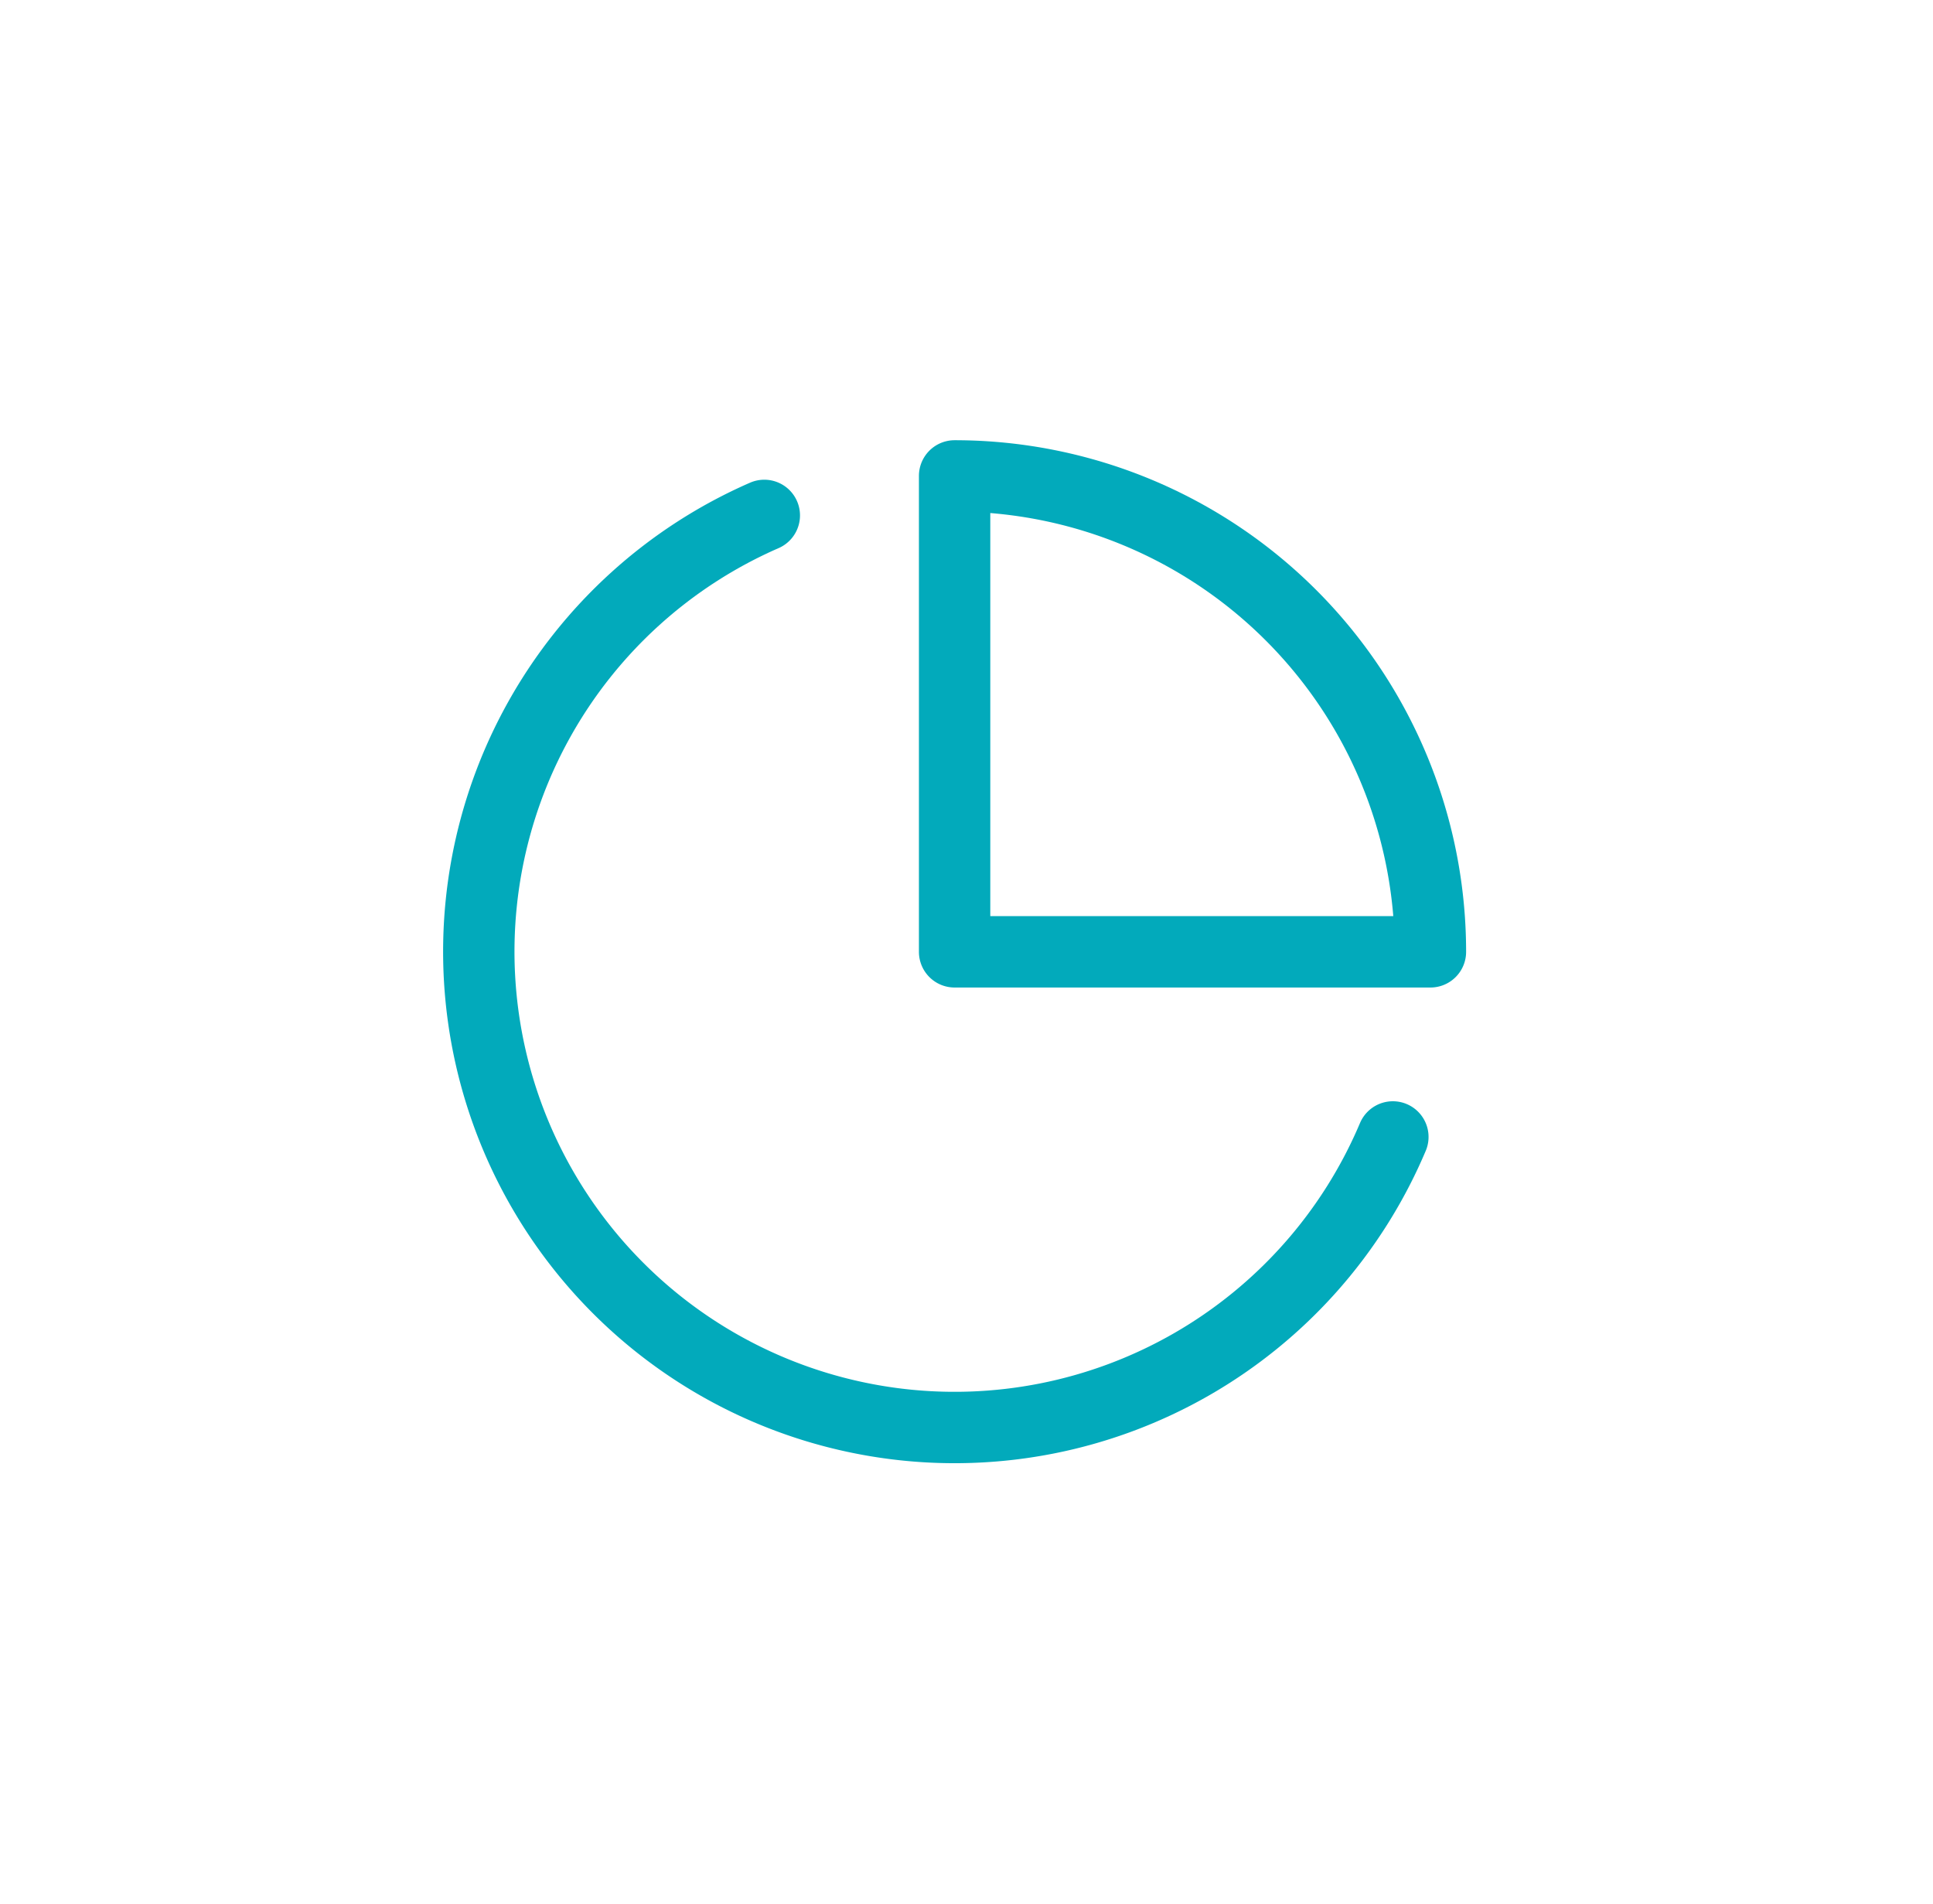
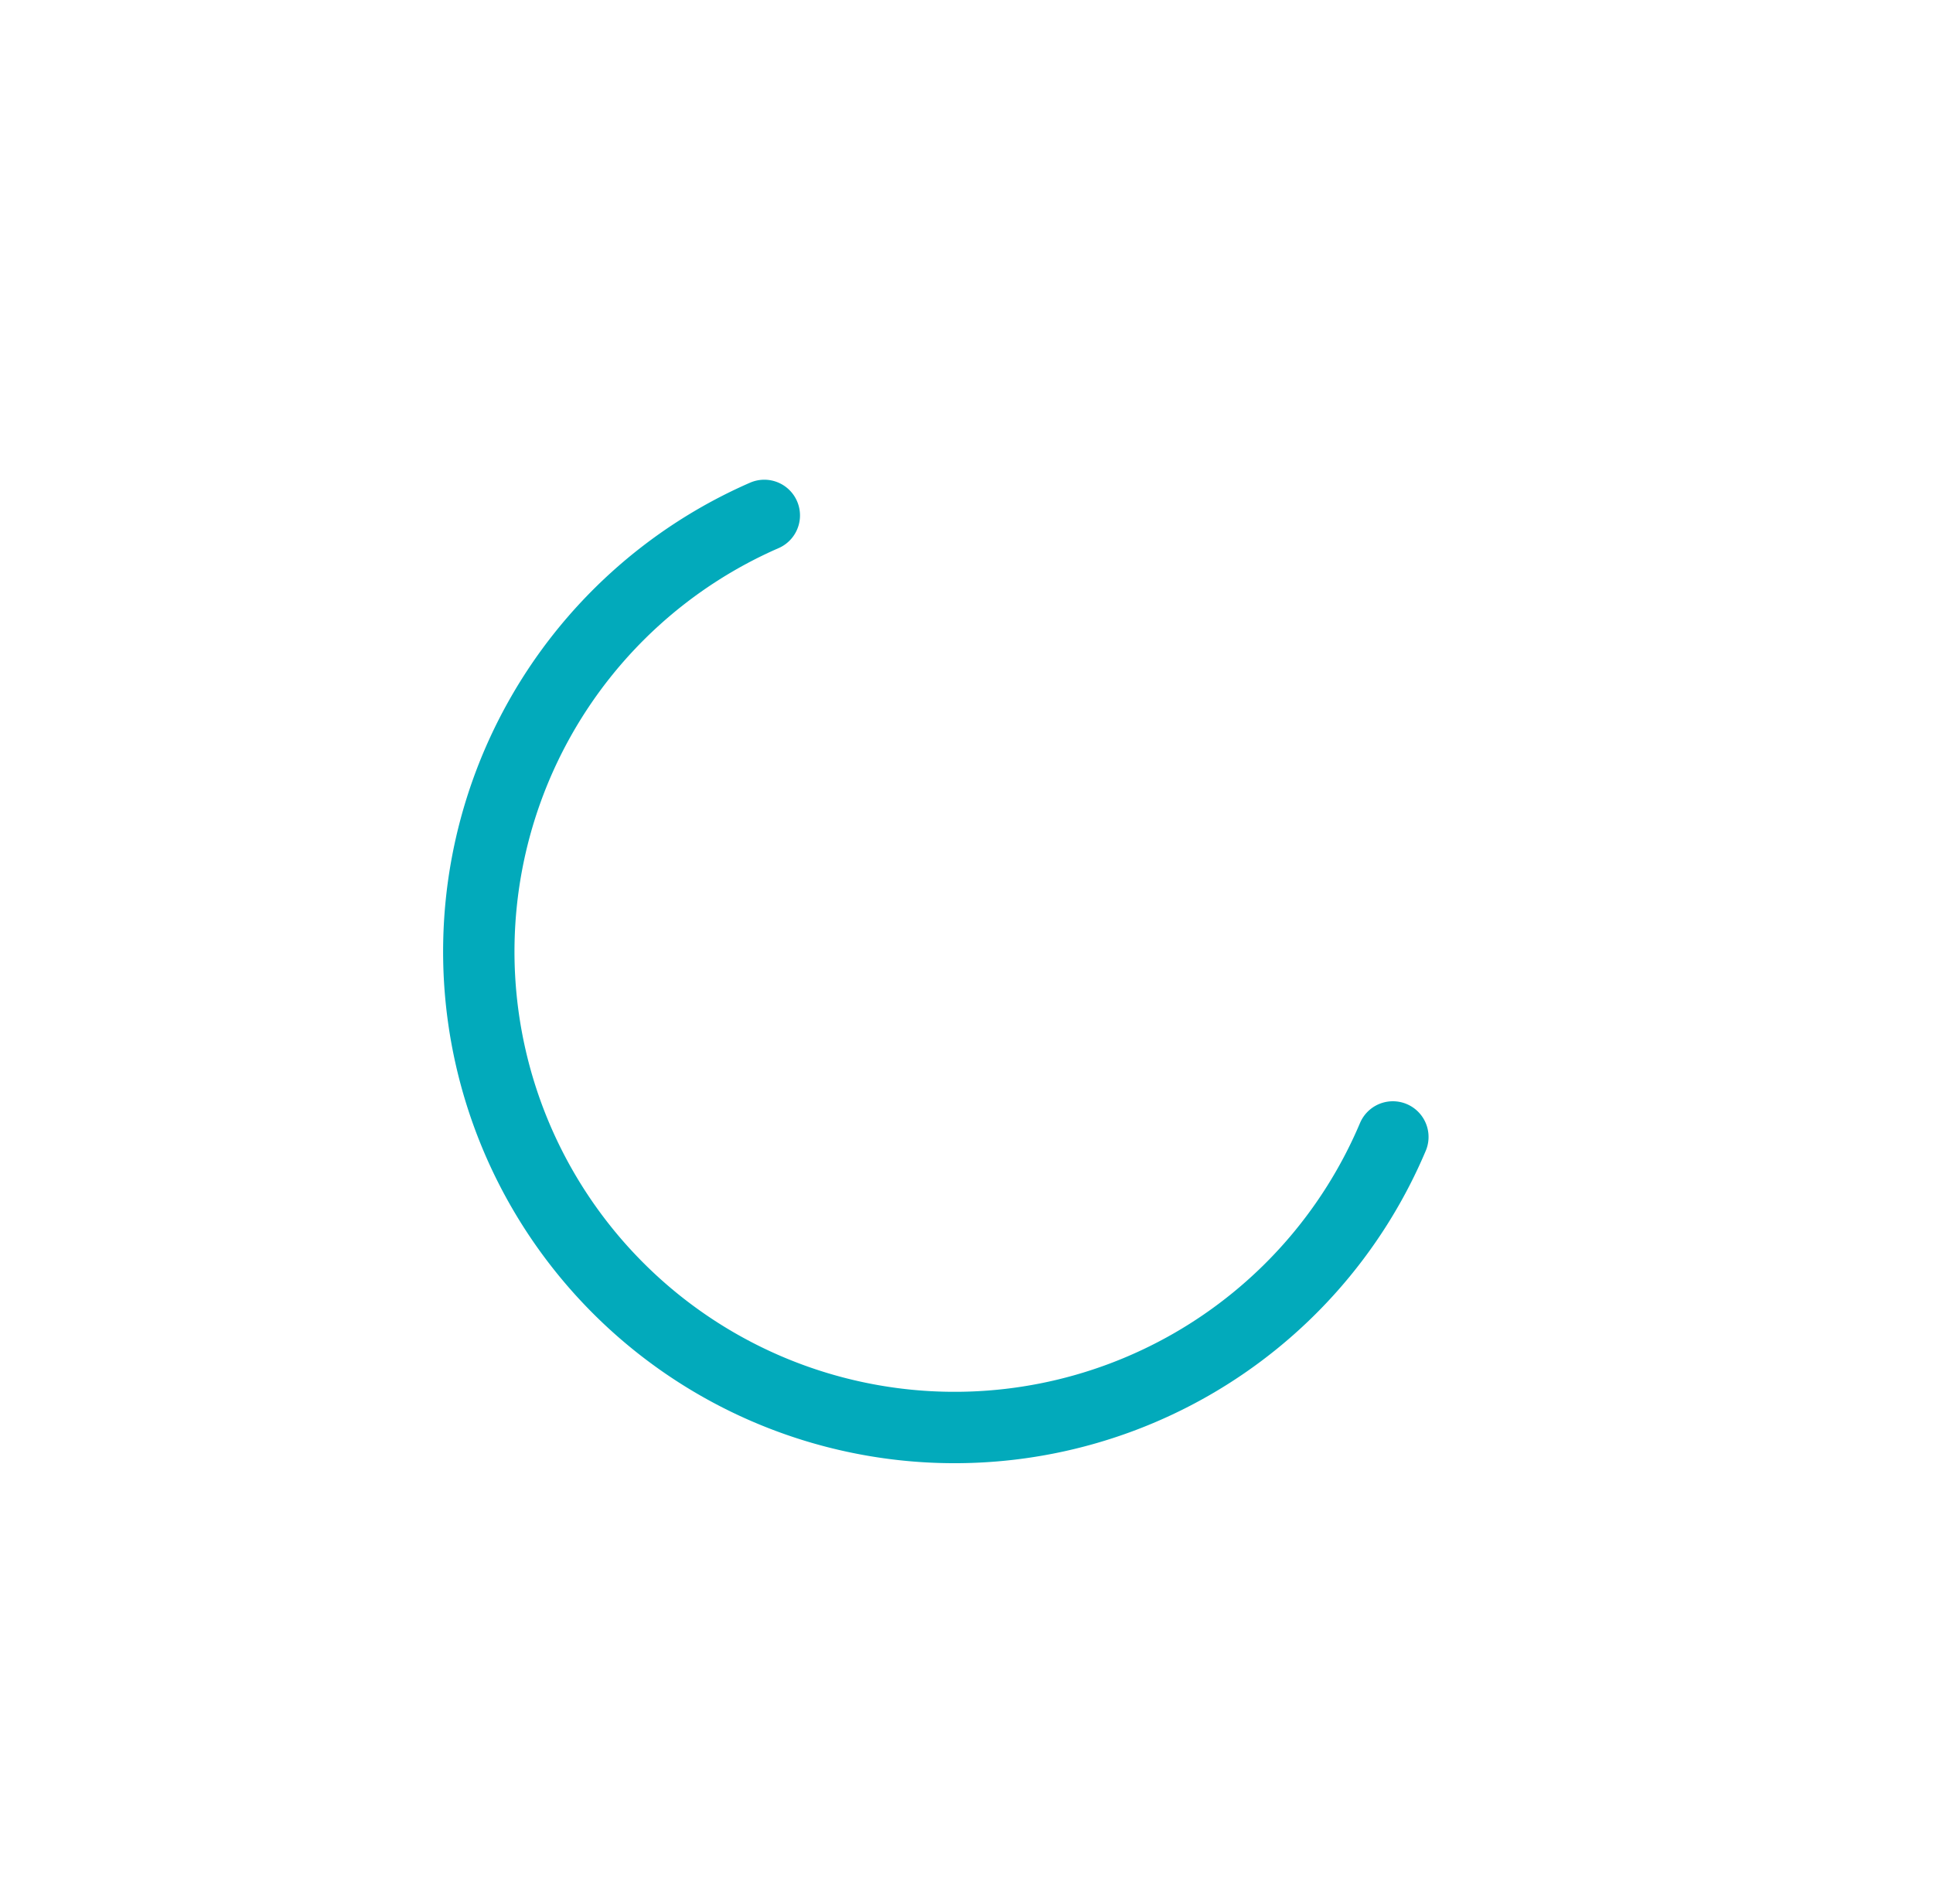
<svg xmlns="http://www.w3.org/2000/svg" width="65" height="64" fill="none" viewBox="0 0 65 64">
  <path stroke="#02AABB" stroke-linecap="round" stroke-linejoin="round" stroke-width="2.4" d="M46.837 38.224a16 16 0 1 1-21.136-20.896" />
-   <path stroke="#02AABB" stroke-linecap="round" stroke-linejoin="round" stroke-width="2.4" d="M48.1 32a16 16 0 0 0-16-16v16h16Z" clip-rule="evenodd" />
</svg>